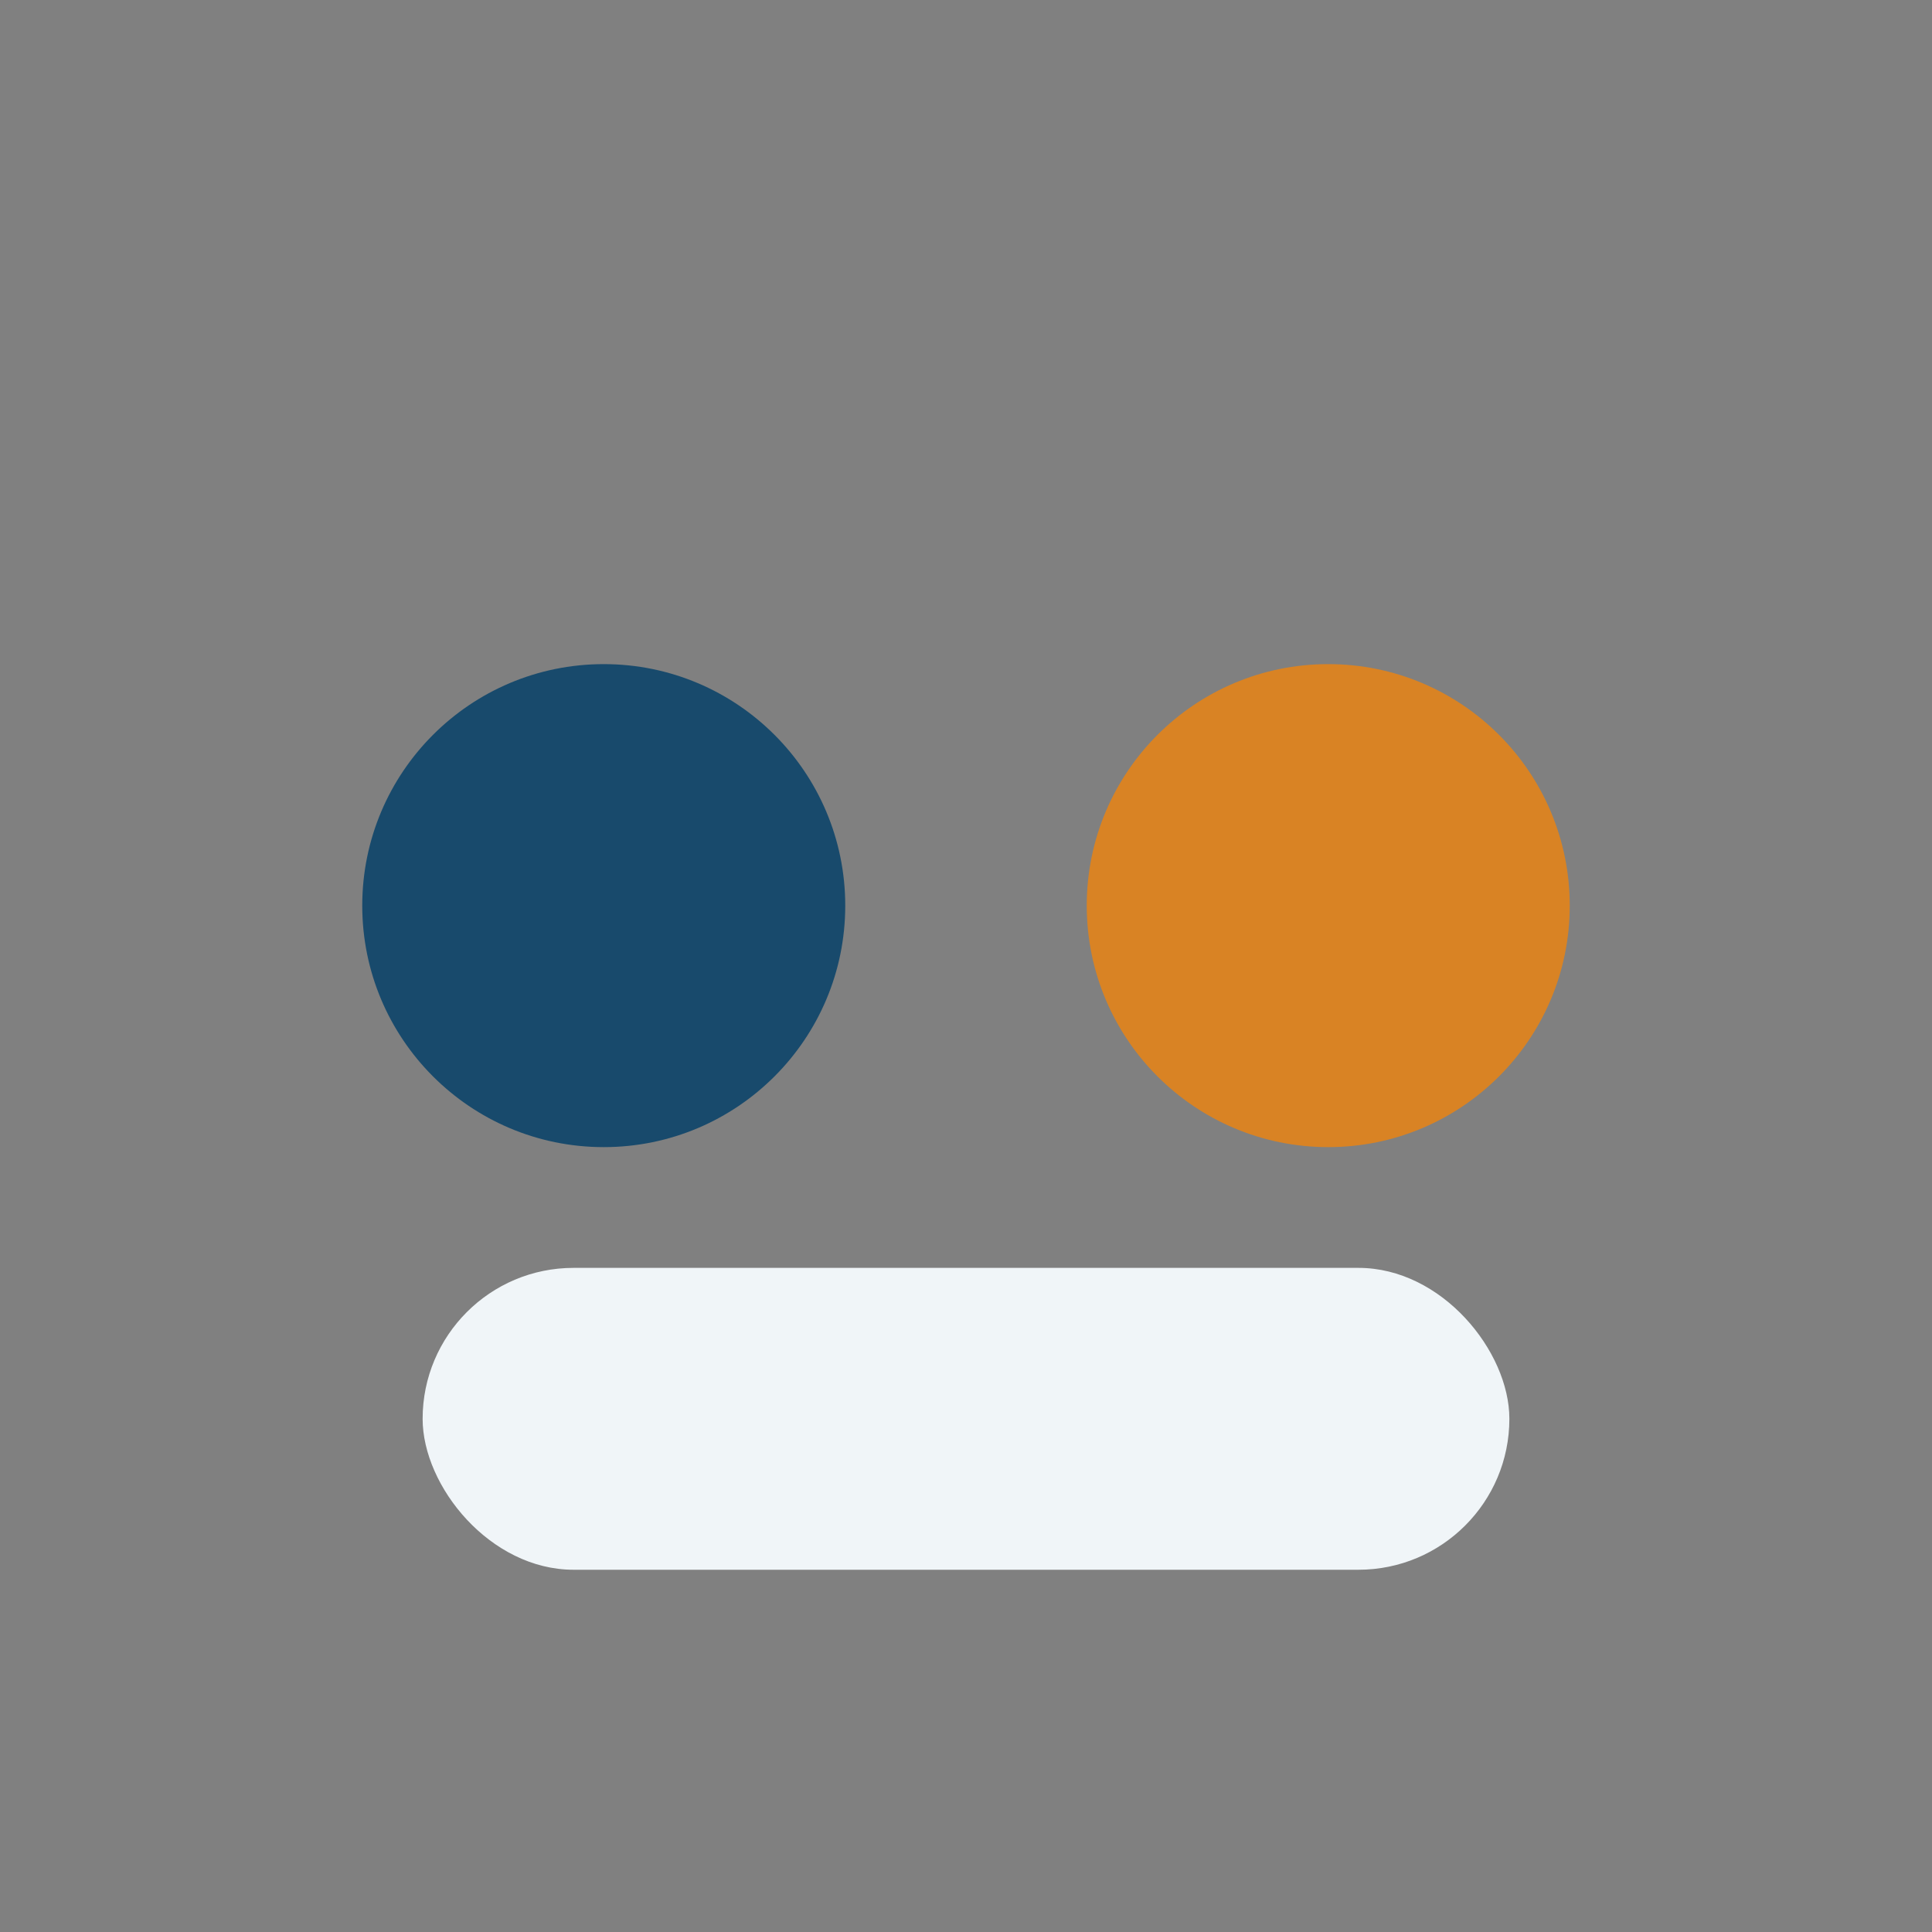
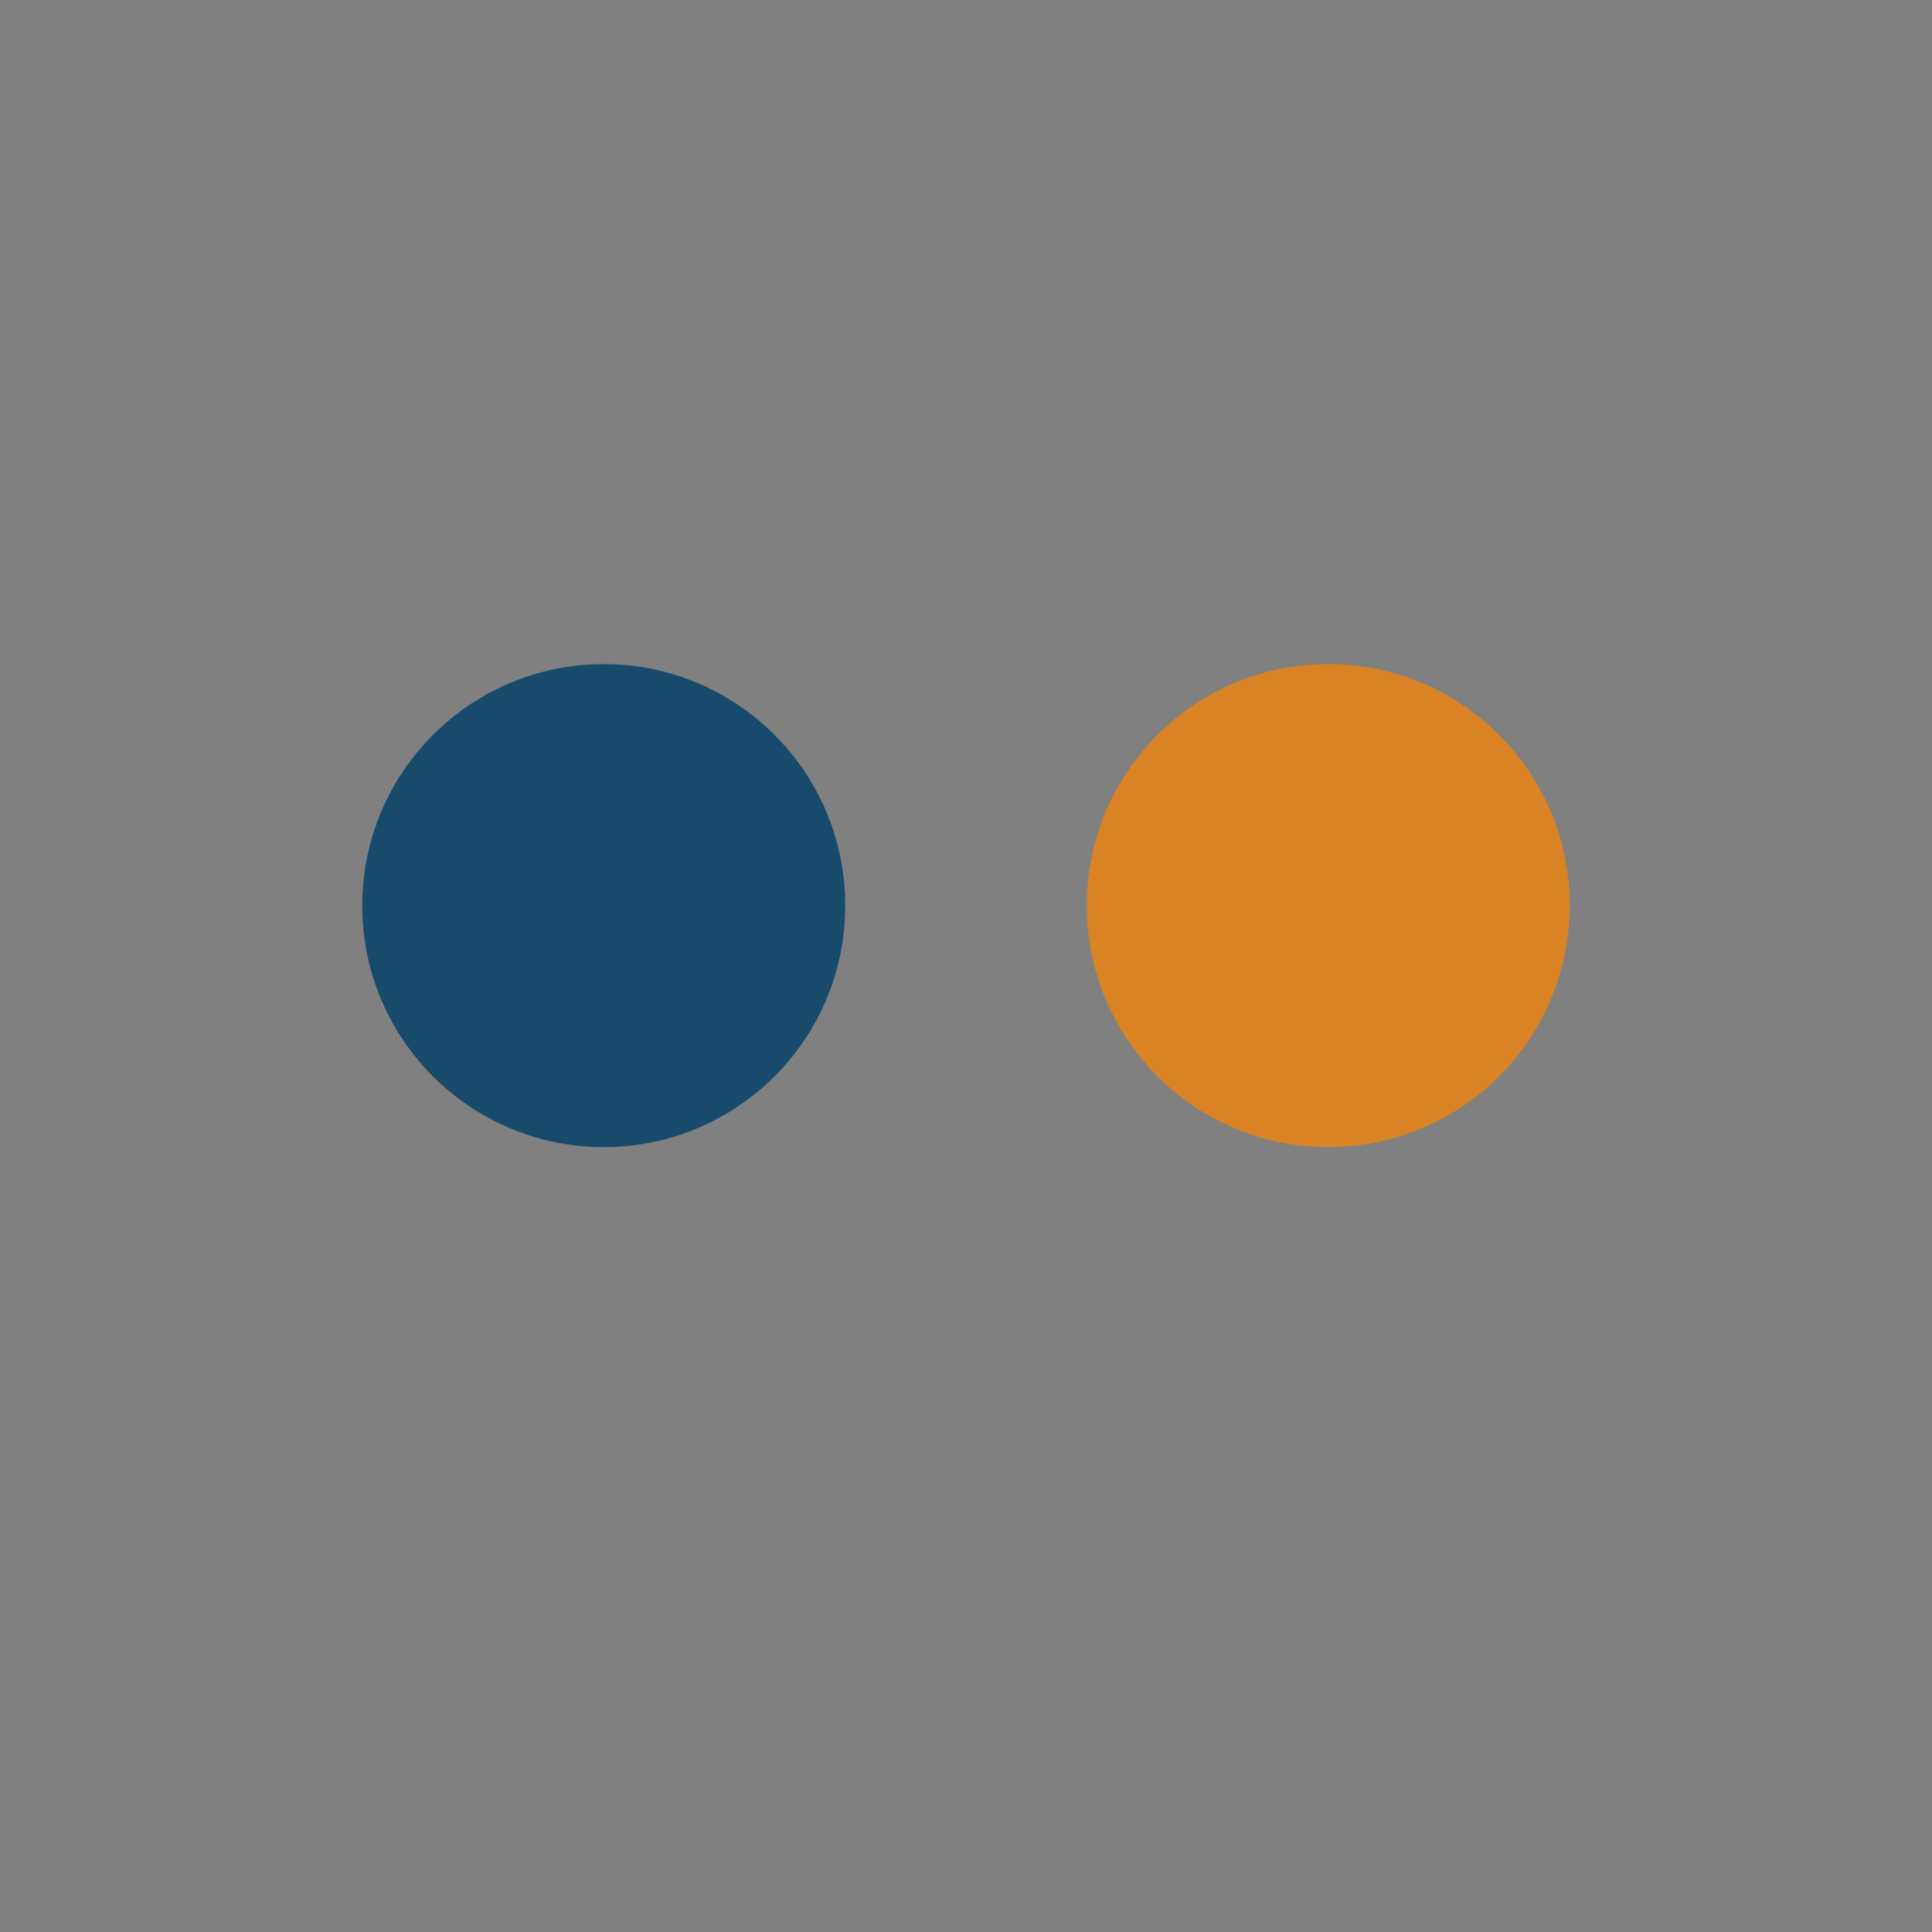
<svg xmlns="http://www.w3.org/2000/svg" width="32" height="32" viewBox="0 0 32 32">
  <rect x="0" y="0" width="32" height="32" fill="#808080" stroke="none" />
  <circle cx="10" cy="15" r="4" fill="#184A6C" />
  <circle cx="22" cy="15" r="4" fill="#D98324" />
-   <rect x="7" y="21" width="18" height="5" rx="2.5" fill="#F0F5F8" />
</svg>